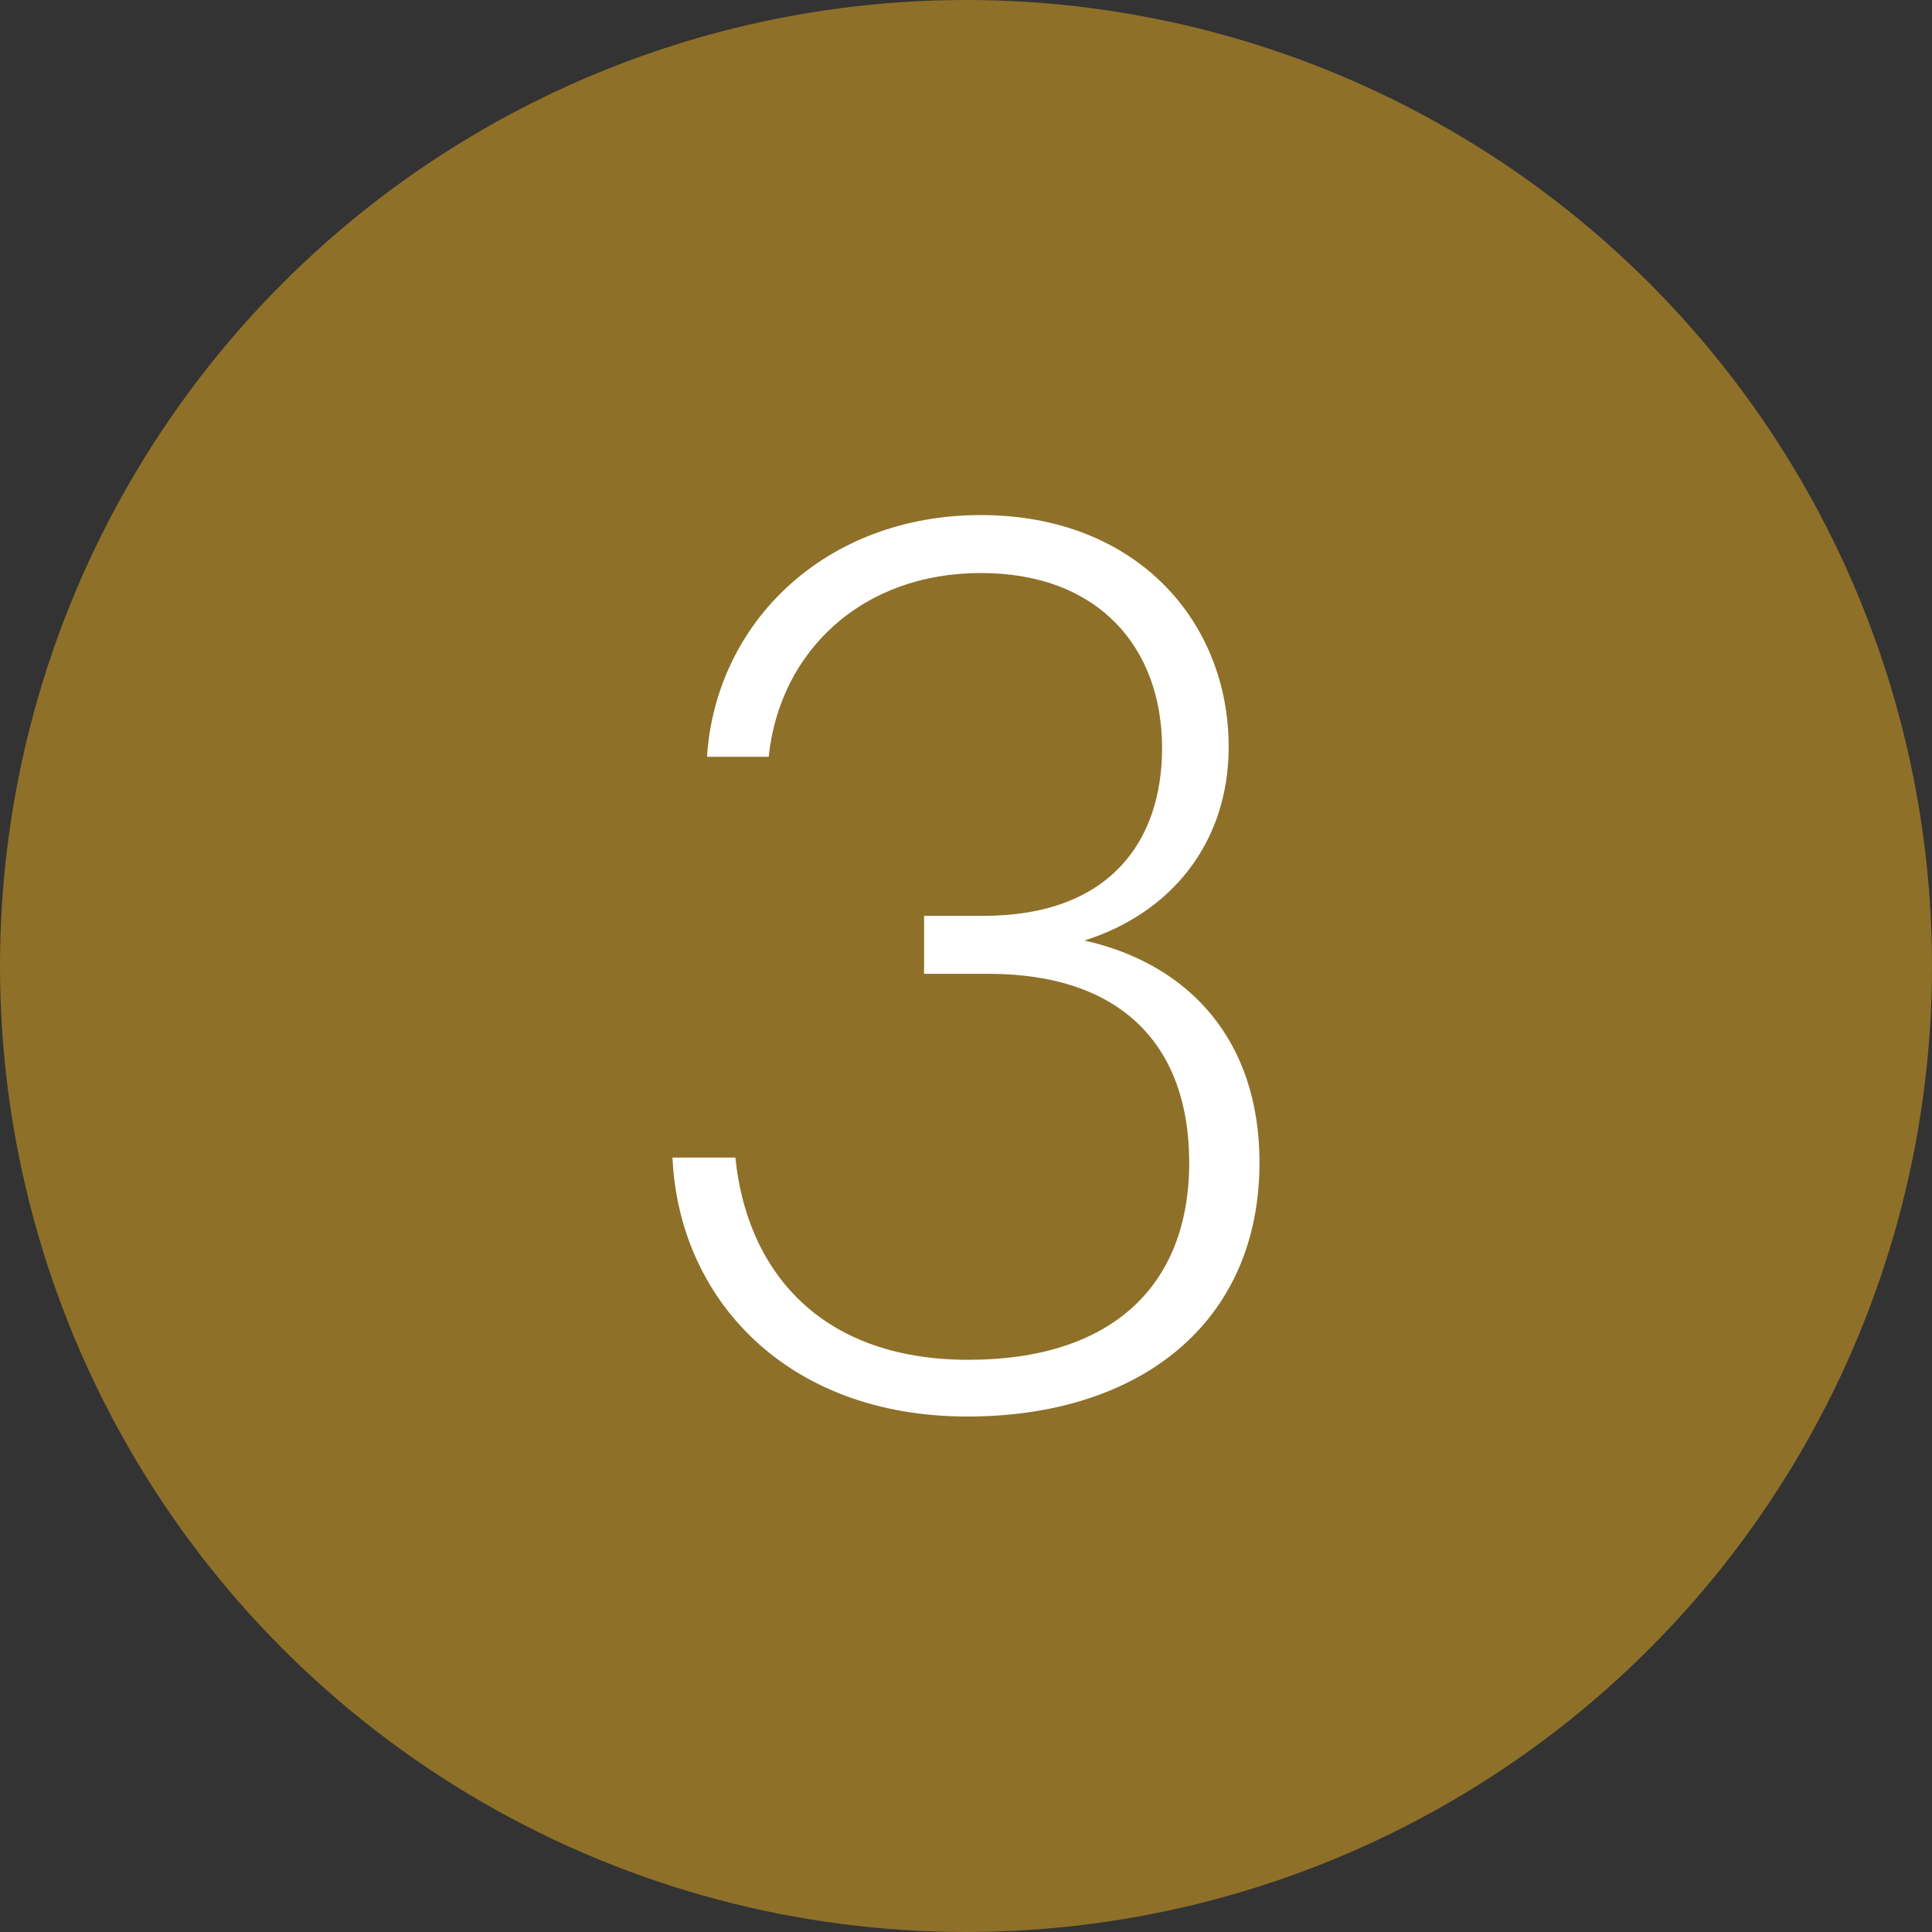
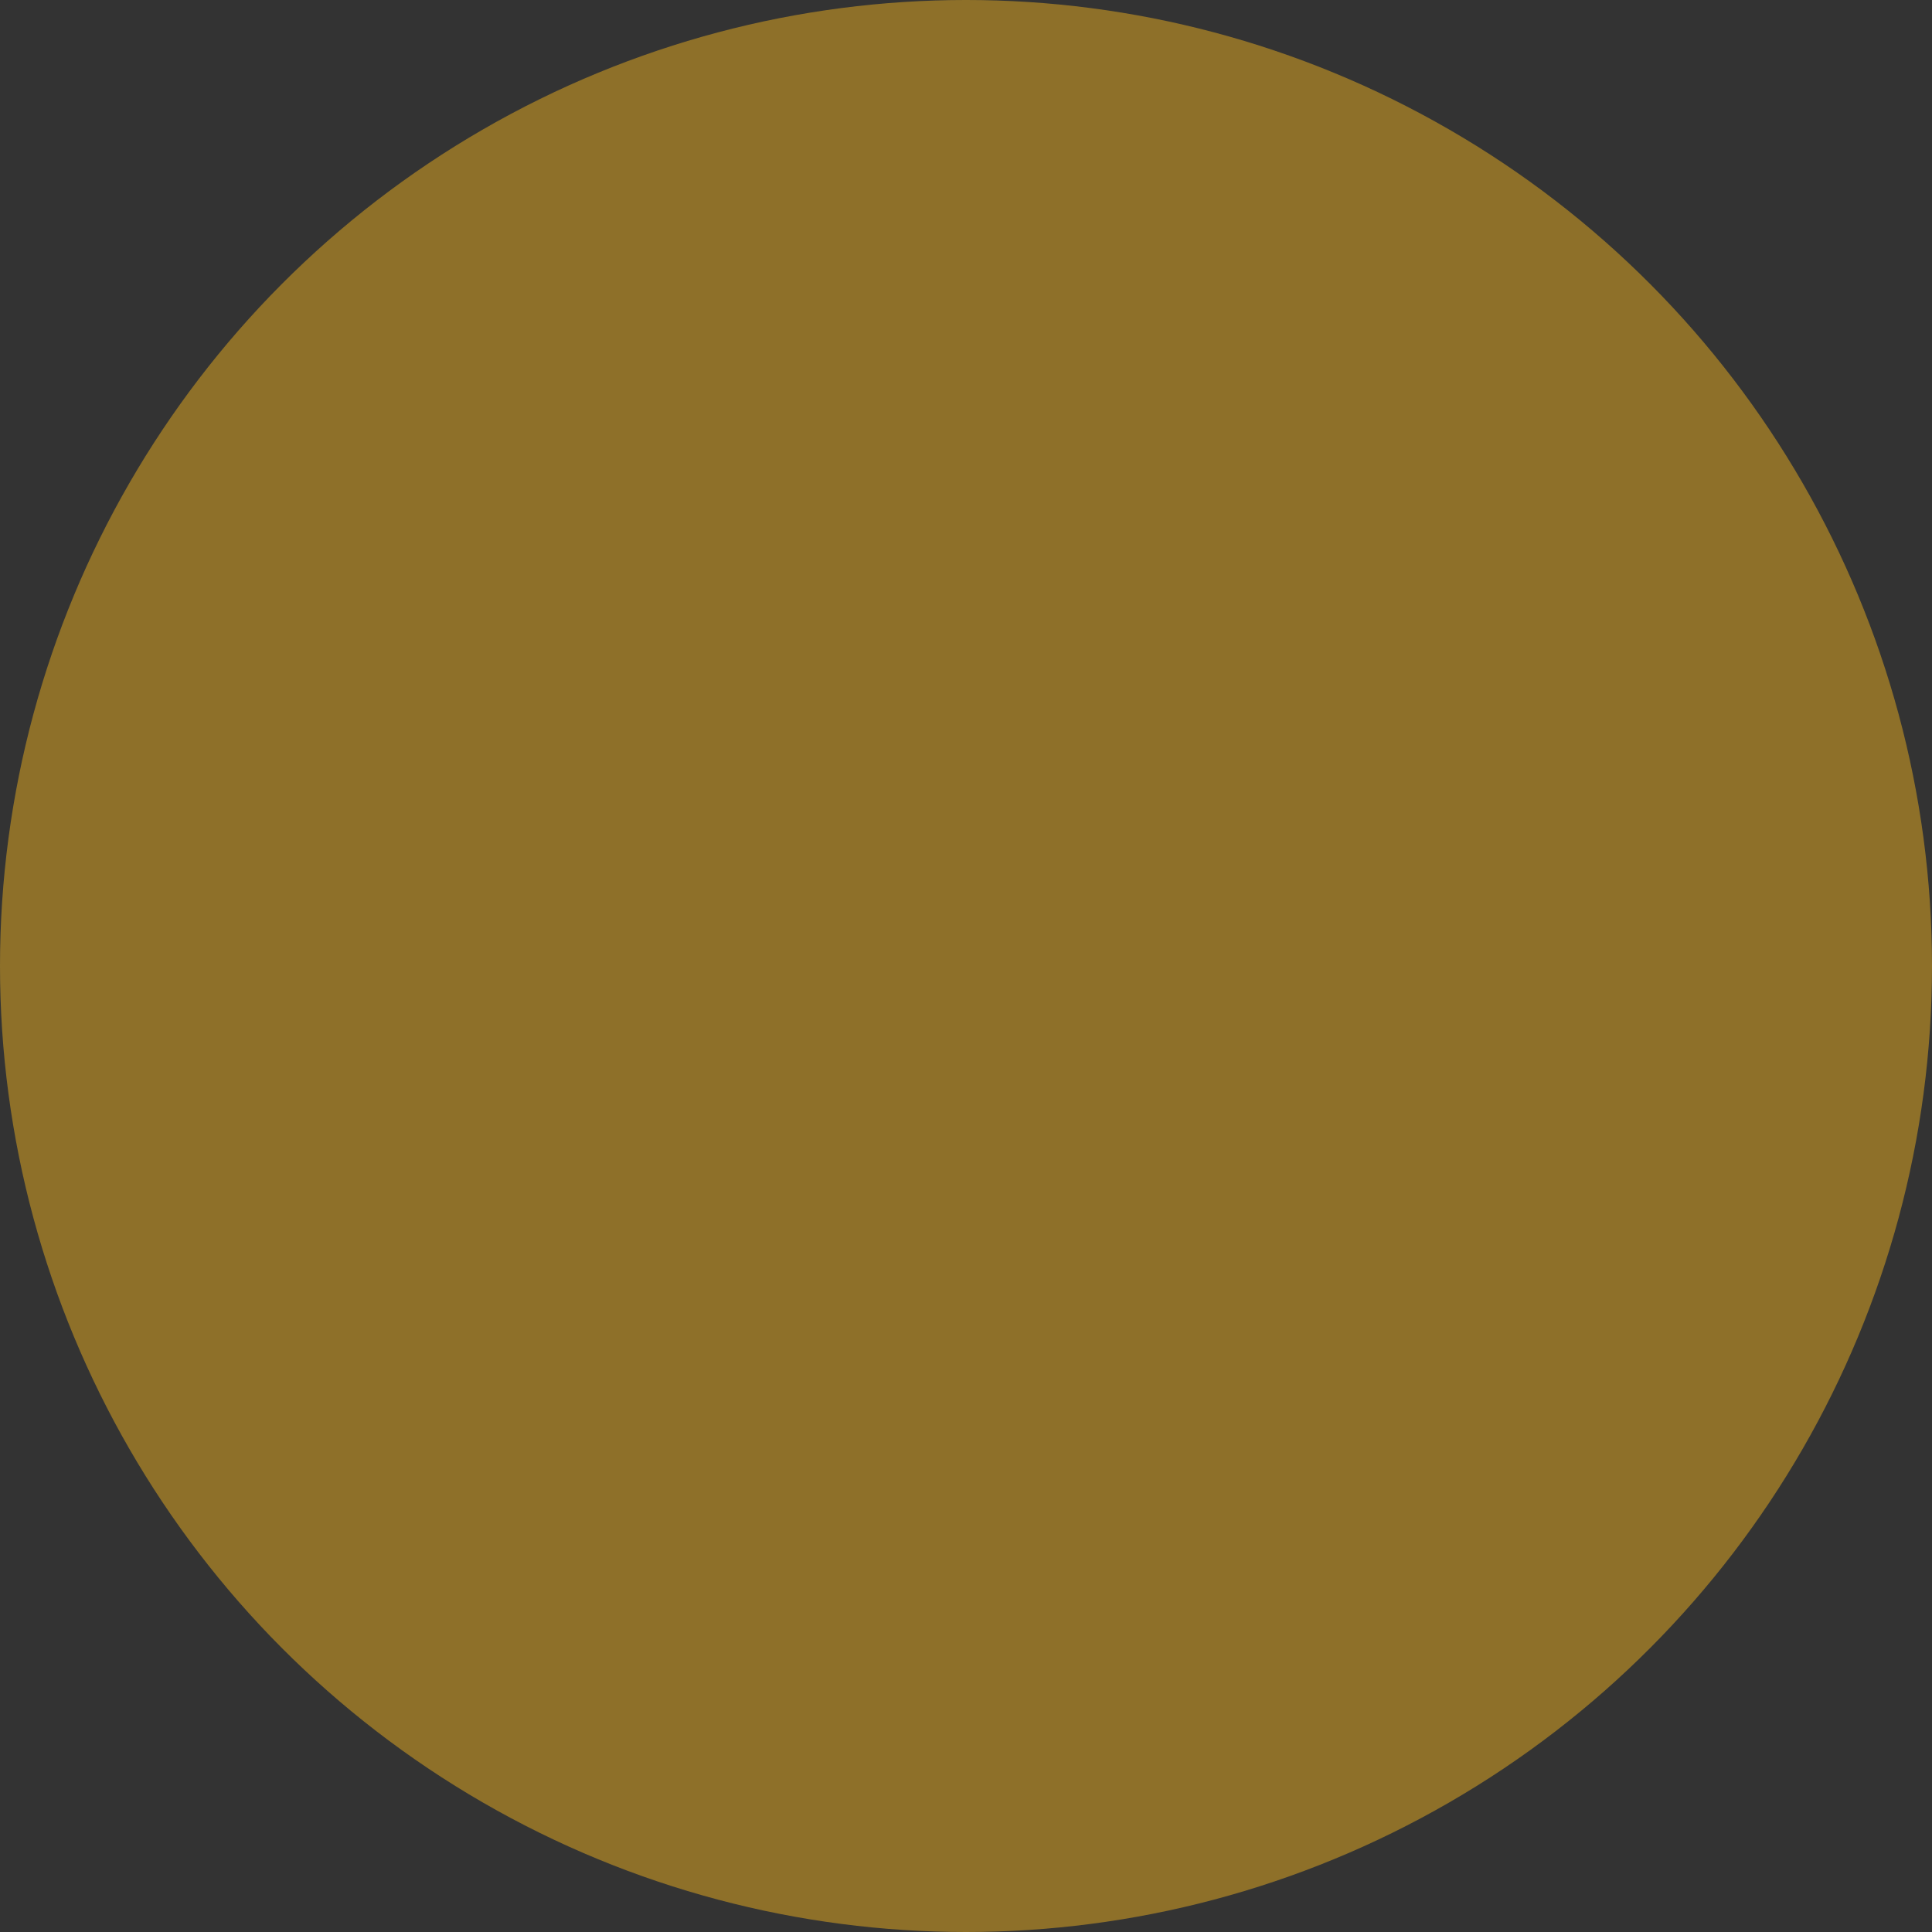
<svg xmlns="http://www.w3.org/2000/svg" id="uuid-a45c703d-85a0-4d30-a3ab-37d3a2e75604" viewBox="0 0 47 47">
  <rect x="0" y="0" width="47" height="47" fill="#333333" stroke="none" />
  <defs>
    <style>.uuid-0177e4b9-2d86-4b06-befe-79b13b9d47e9{fill:#fff;}.uuid-e005b317-9e79-4423-b8a9-326b995926da{fill:#8e7029;}</style>
  </defs>
  <circle class="uuid-e005b317-9e79-4423-b8a9-326b995926da" cx="23.5" cy="23.5" r="23.5" />
-   <path class="uuid-0177e4b9-2d86-4b06-befe-79b13b9d47e9" d="M16.36,28.16h1.53c.27,2.7,2.01,4.92,5.67,4.92,3.45,0,5.37-1.77,5.37-4.8,0-2.76-1.56-4.59-4.89-4.59h-1.56v-1.41h1.44c3.09,0,4.35-1.83,4.35-4.08,0-2.43-1.53-4.26-4.41-4.26s-4.89,1.89-5.16,4.47h-1.5c.21-3.27,2.88-5.88,6.66-5.88s6.03,2.58,6.03,5.64c0,2.34-1.41,4.05-3.51,4.71,2.55.57,4.26,2.43,4.26,5.4,0,3.9-2.91,6.18-7.11,6.18-4.41,0-7.02-2.88-7.17-6.3Z" />
</svg>